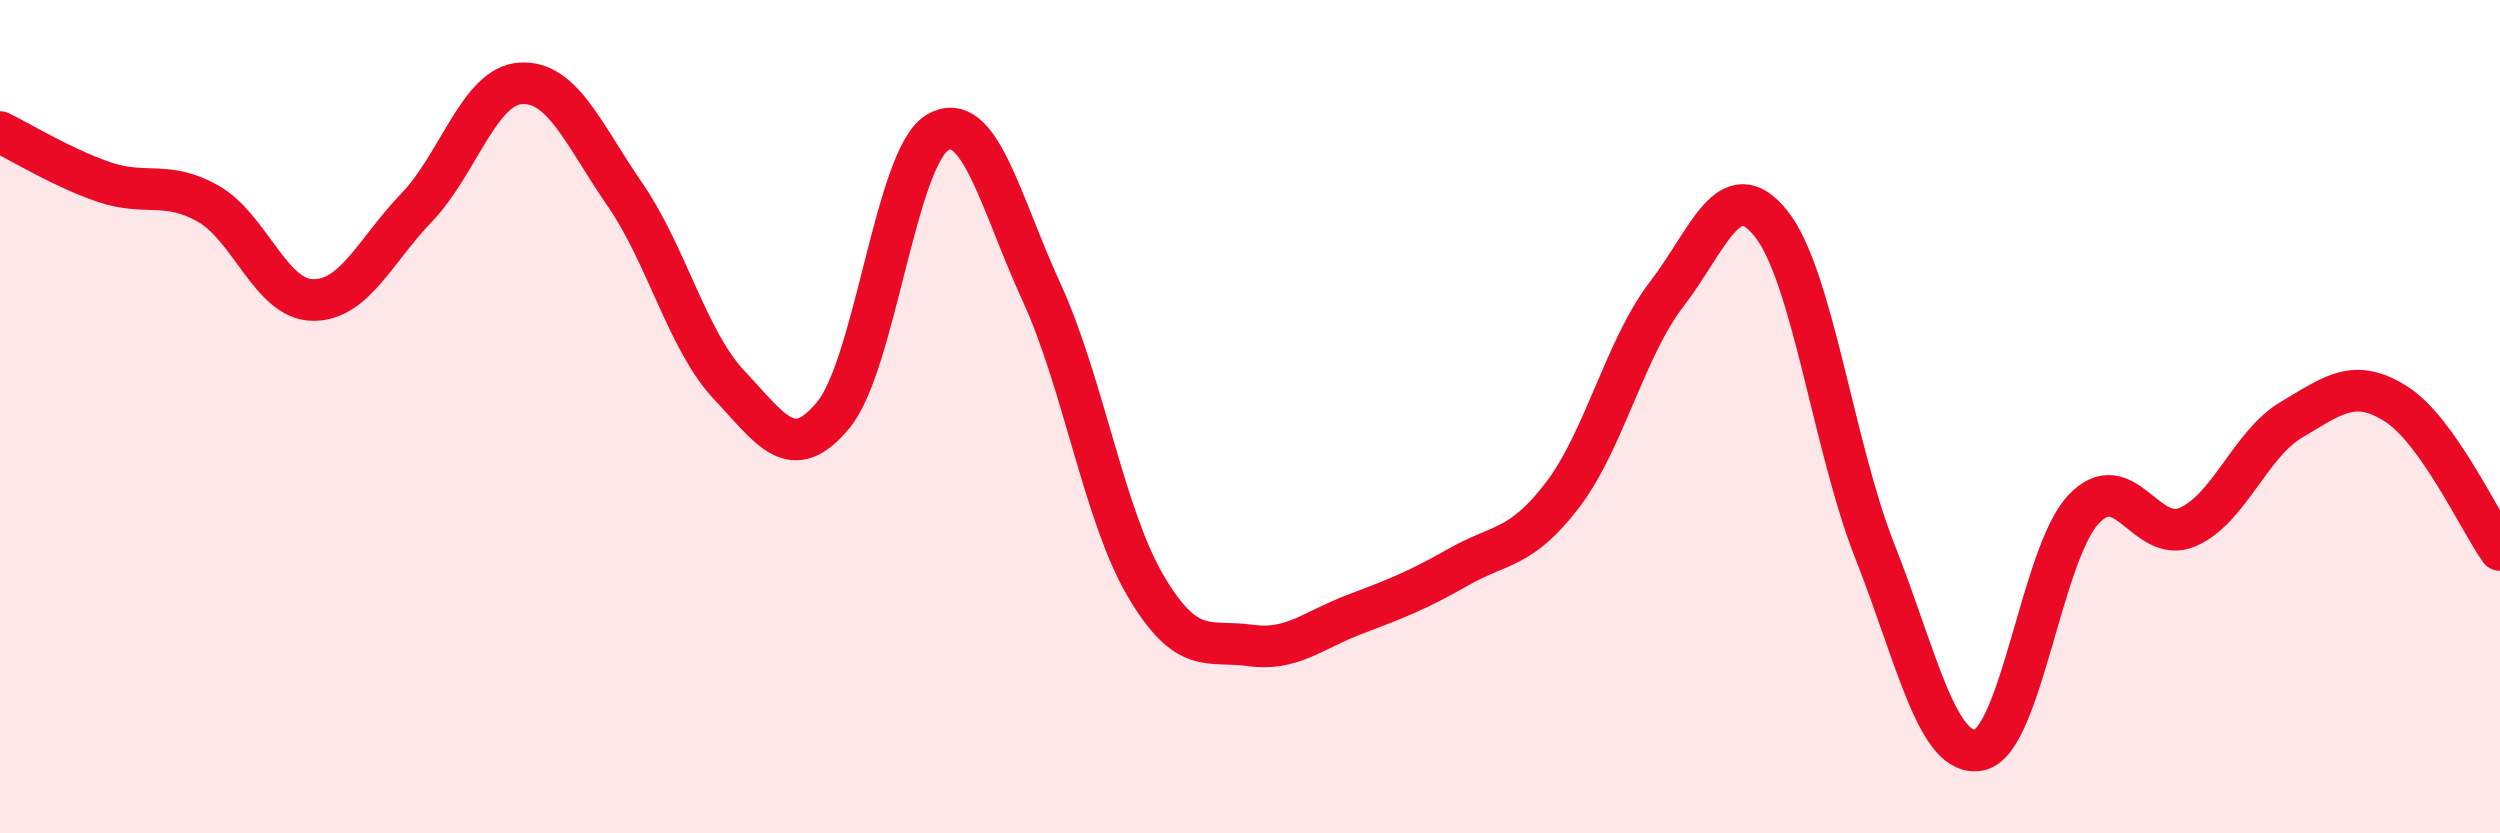
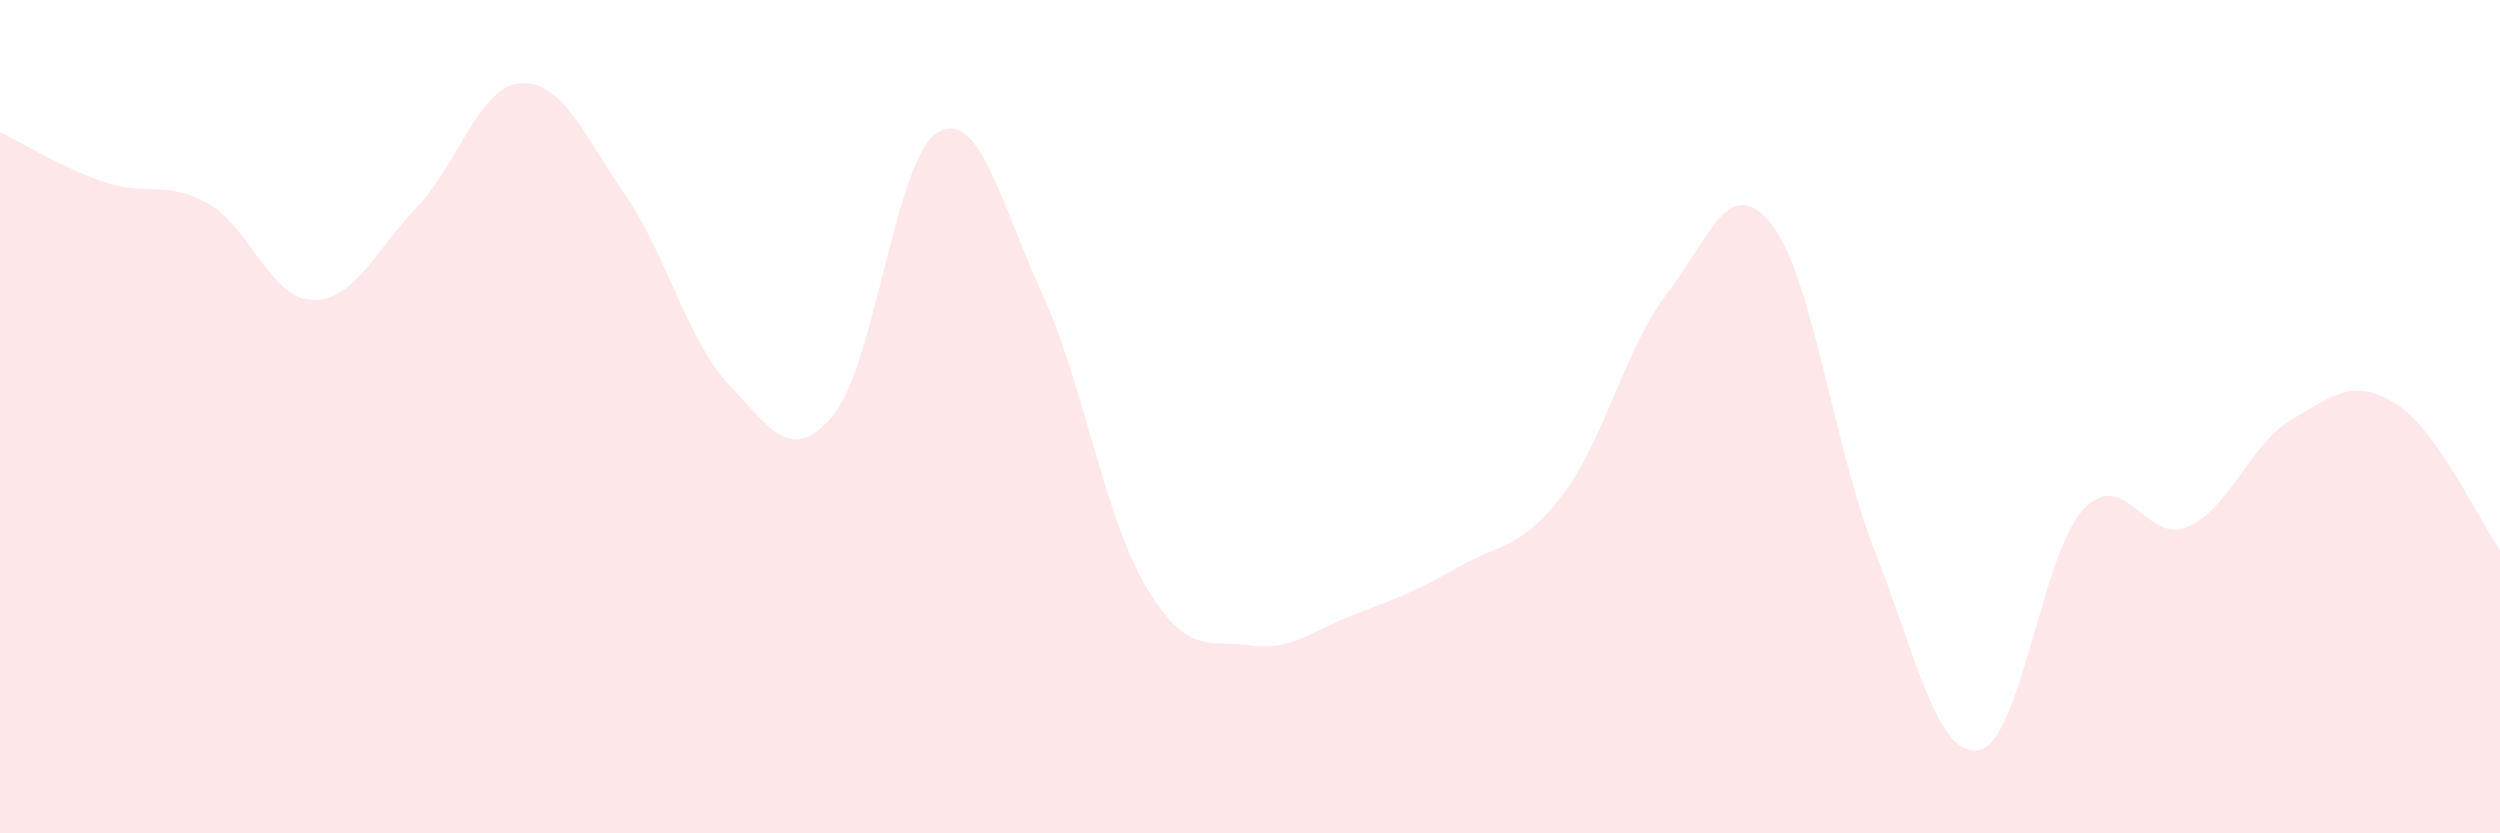
<svg xmlns="http://www.w3.org/2000/svg" width="60" height="20" viewBox="0 0 60 20">
  <path d="M 0,3.17 C 0.5,3.41 1.5,4.03 2.5,4.37 C 3.5,4.71 4,4.32 5,4.89 C 6,5.46 6.5,7.18 7.5,7.2 C 8.5,7.22 9,6.02 10,4.98 C 11,3.94 11.5,2.06 12.5,2 C 13.5,1.94 14,3.22 15,4.67 C 16,6.12 16.5,8.18 17.5,9.24 C 18.5,10.3 19,11.17 20,9.96 C 21,8.75 21.5,3.77 22.5,3.18 C 23.5,2.59 24,4.84 25,7.02 C 26,9.2 26.5,12.38 27.5,14.07 C 28.5,15.76 29,15.35 30,15.49 C 31,15.63 31.5,15.13 32.5,14.75 C 33.5,14.37 34,14.18 35,13.61 C 36,13.04 36.5,13.19 37.5,11.88 C 38.5,10.57 39,8.36 40,7.06 C 41,5.76 41.5,4.12 42.5,5.36 C 43.5,6.6 44,10.71 45,13.24 C 46,15.77 46.5,18.2 47.5,18 C 48.5,17.8 49,13.3 50,12.23 C 51,11.16 51.5,13.08 52.5,12.65 C 53.5,12.22 54,10.66 55,10.07 C 56,9.48 56.5,9.06 57.5,9.69 C 58.5,10.32 59.5,12.5 60,13.2L60 20L0 20Z" fill="#EB0A25" opacity="0.1" stroke-linecap="round" stroke-linejoin="round" />
-   <path d="M 0,3.17 C 0.5,3.41 1.5,4.03 2.5,4.37 C 3.5,4.71 4,4.32 5,4.89 C 6,5.46 6.5,7.18 7.5,7.2 C 8.5,7.22 9,6.02 10,4.98 C 11,3.94 11.5,2.06 12.5,2 C 13.5,1.94 14,3.22 15,4.67 C 16,6.12 16.5,8.18 17.5,9.24 C 18.5,10.3 19,11.17 20,9.96 C 21,8.75 21.5,3.77 22.5,3.18 C 23.5,2.59 24,4.84 25,7.02 C 26,9.2 26.5,12.38 27.5,14.07 C 28.5,15.76 29,15.35 30,15.49 C 31,15.63 31.5,15.13 32.5,14.75 C 33.5,14.37 34,14.18 35,13.61 C 36,13.04 36.5,13.19 37.5,11.88 C 38.5,10.57 39,8.36 40,7.06 C 41,5.76 41.5,4.12 42.5,5.36 C 43.5,6.6 44,10.71 45,13.24 C 46,15.77 46.5,18.2 47.5,18 C 48.5,17.8 49,13.3 50,12.23 C 51,11.16 51.5,13.08 52.5,12.65 C 53.5,12.22 54,10.66 55,10.07 C 56,9.48 56.5,9.06 57.5,9.69 C 58.5,10.32 59.5,12.5 60,13.2" stroke="#EB0A25" stroke-width="1" fill="none" stroke-linecap="round" stroke-linejoin="round" />
</svg>